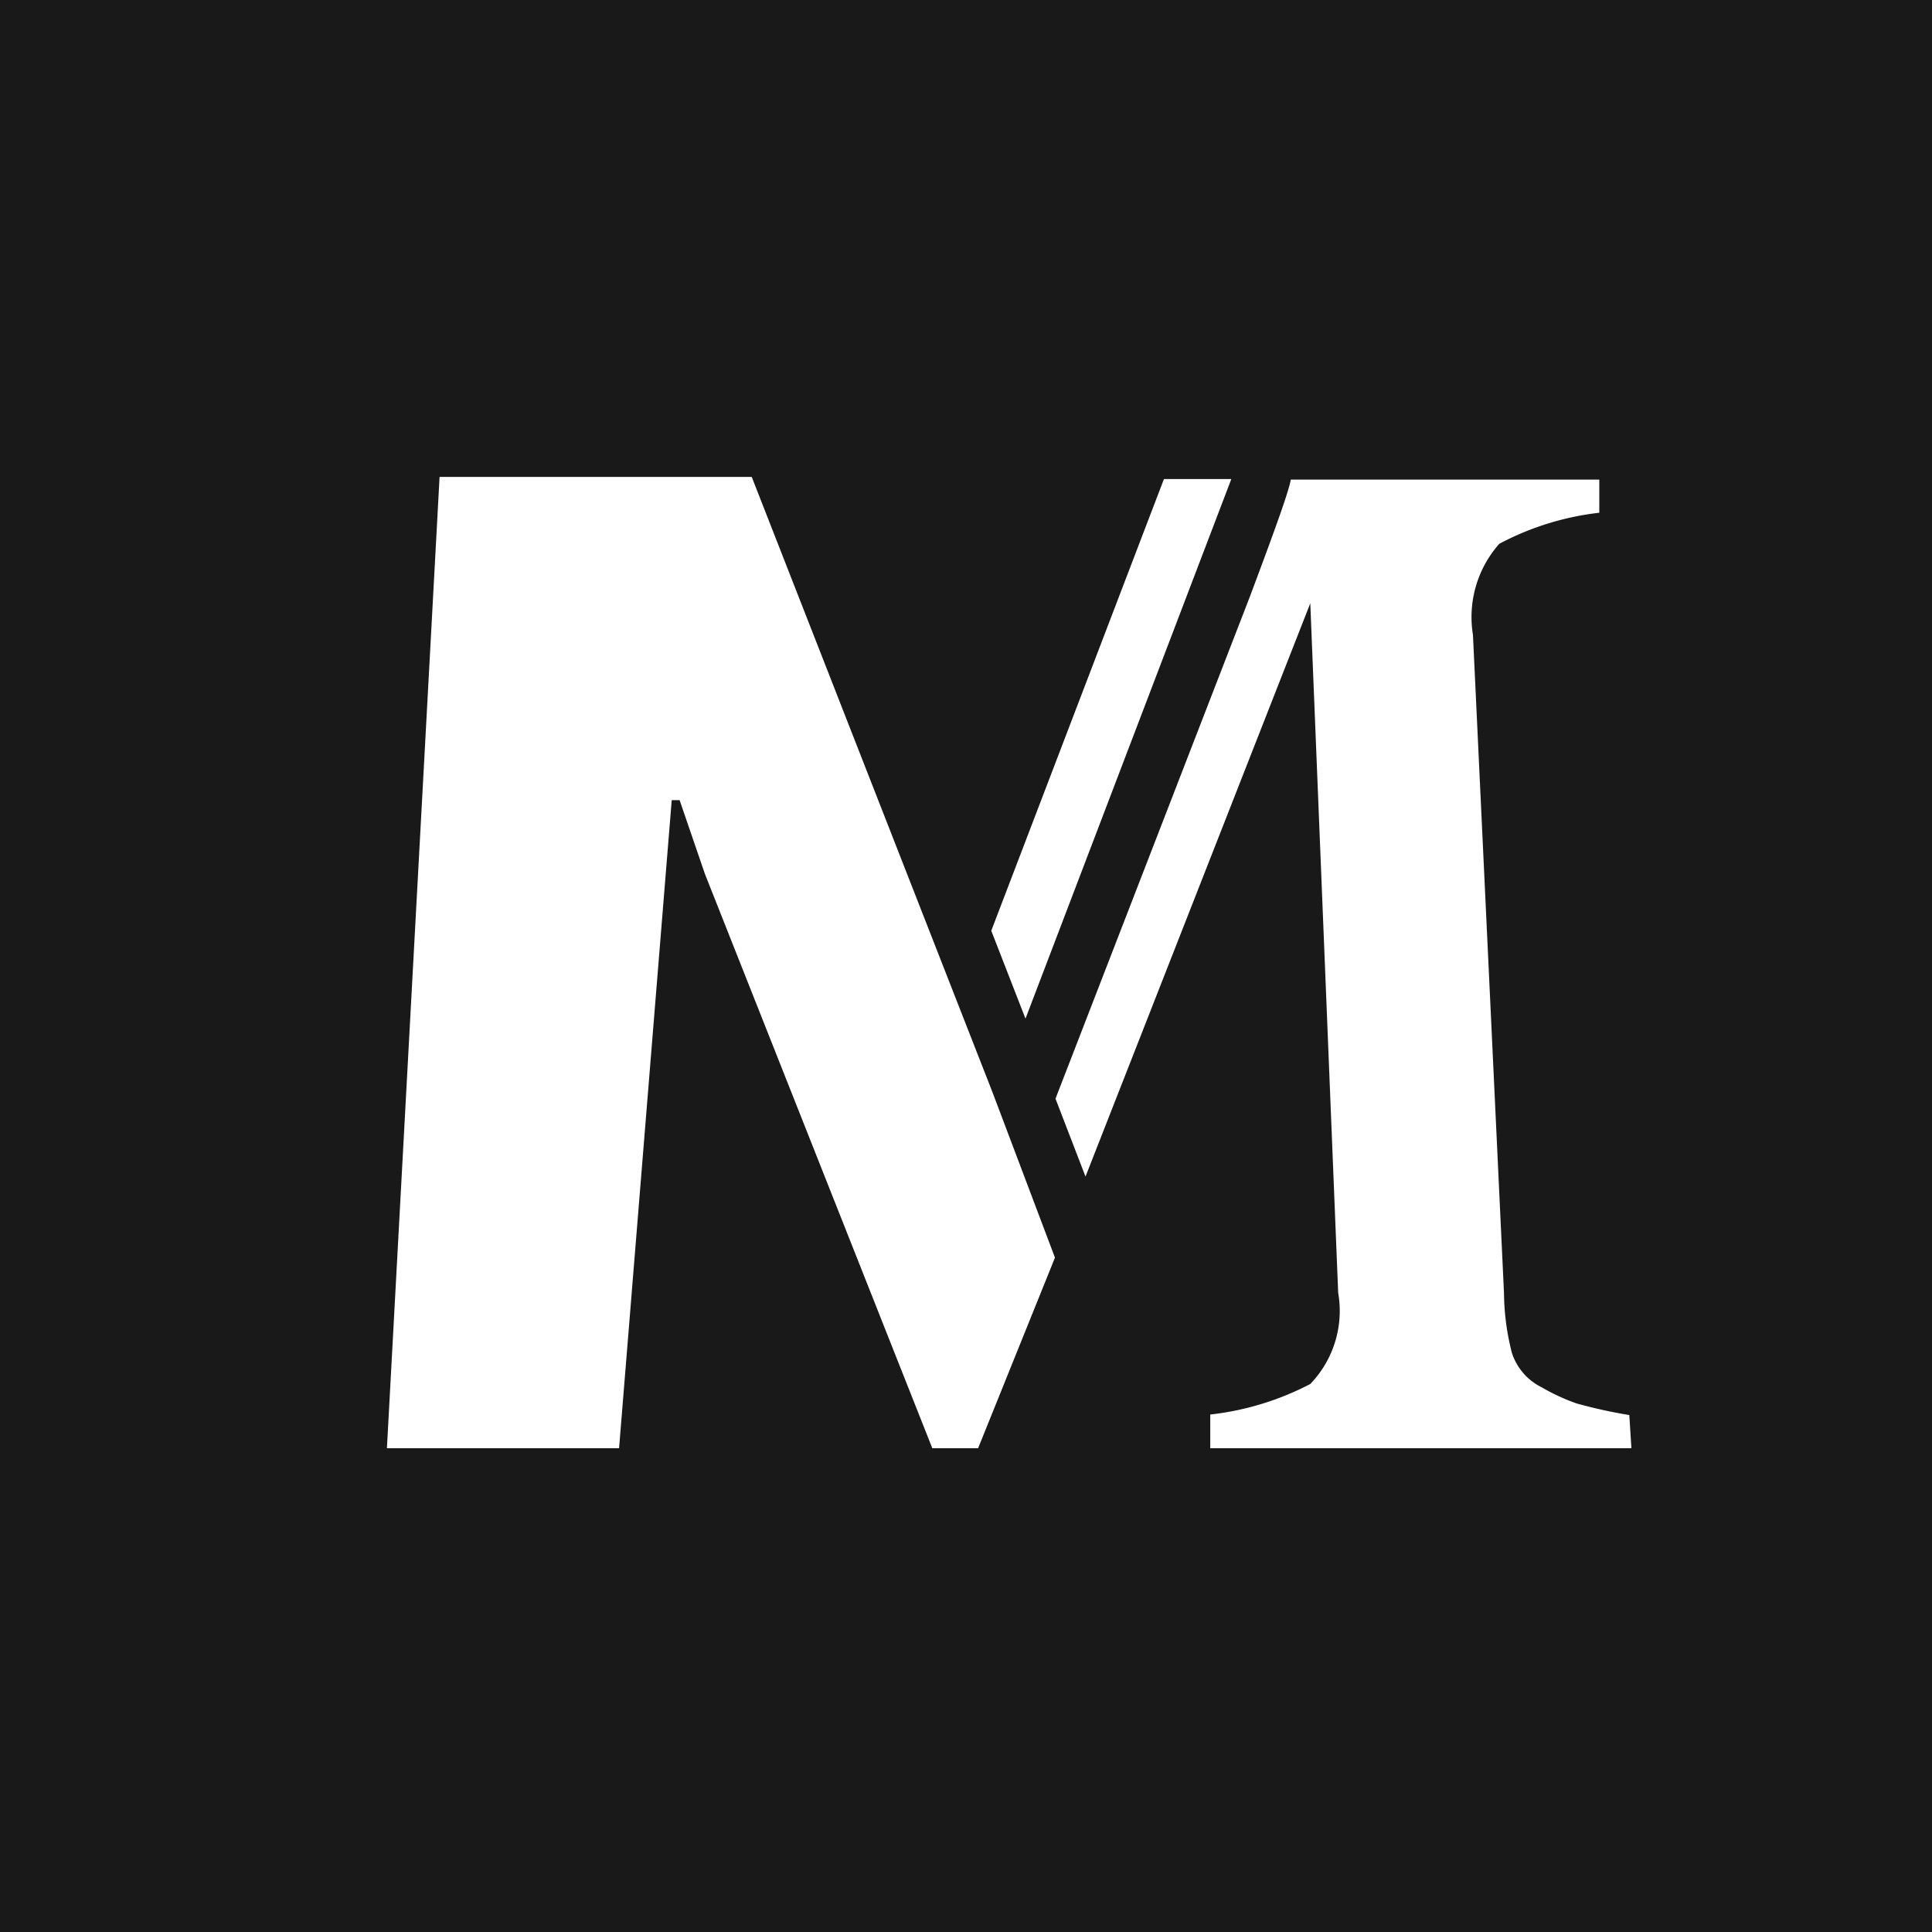
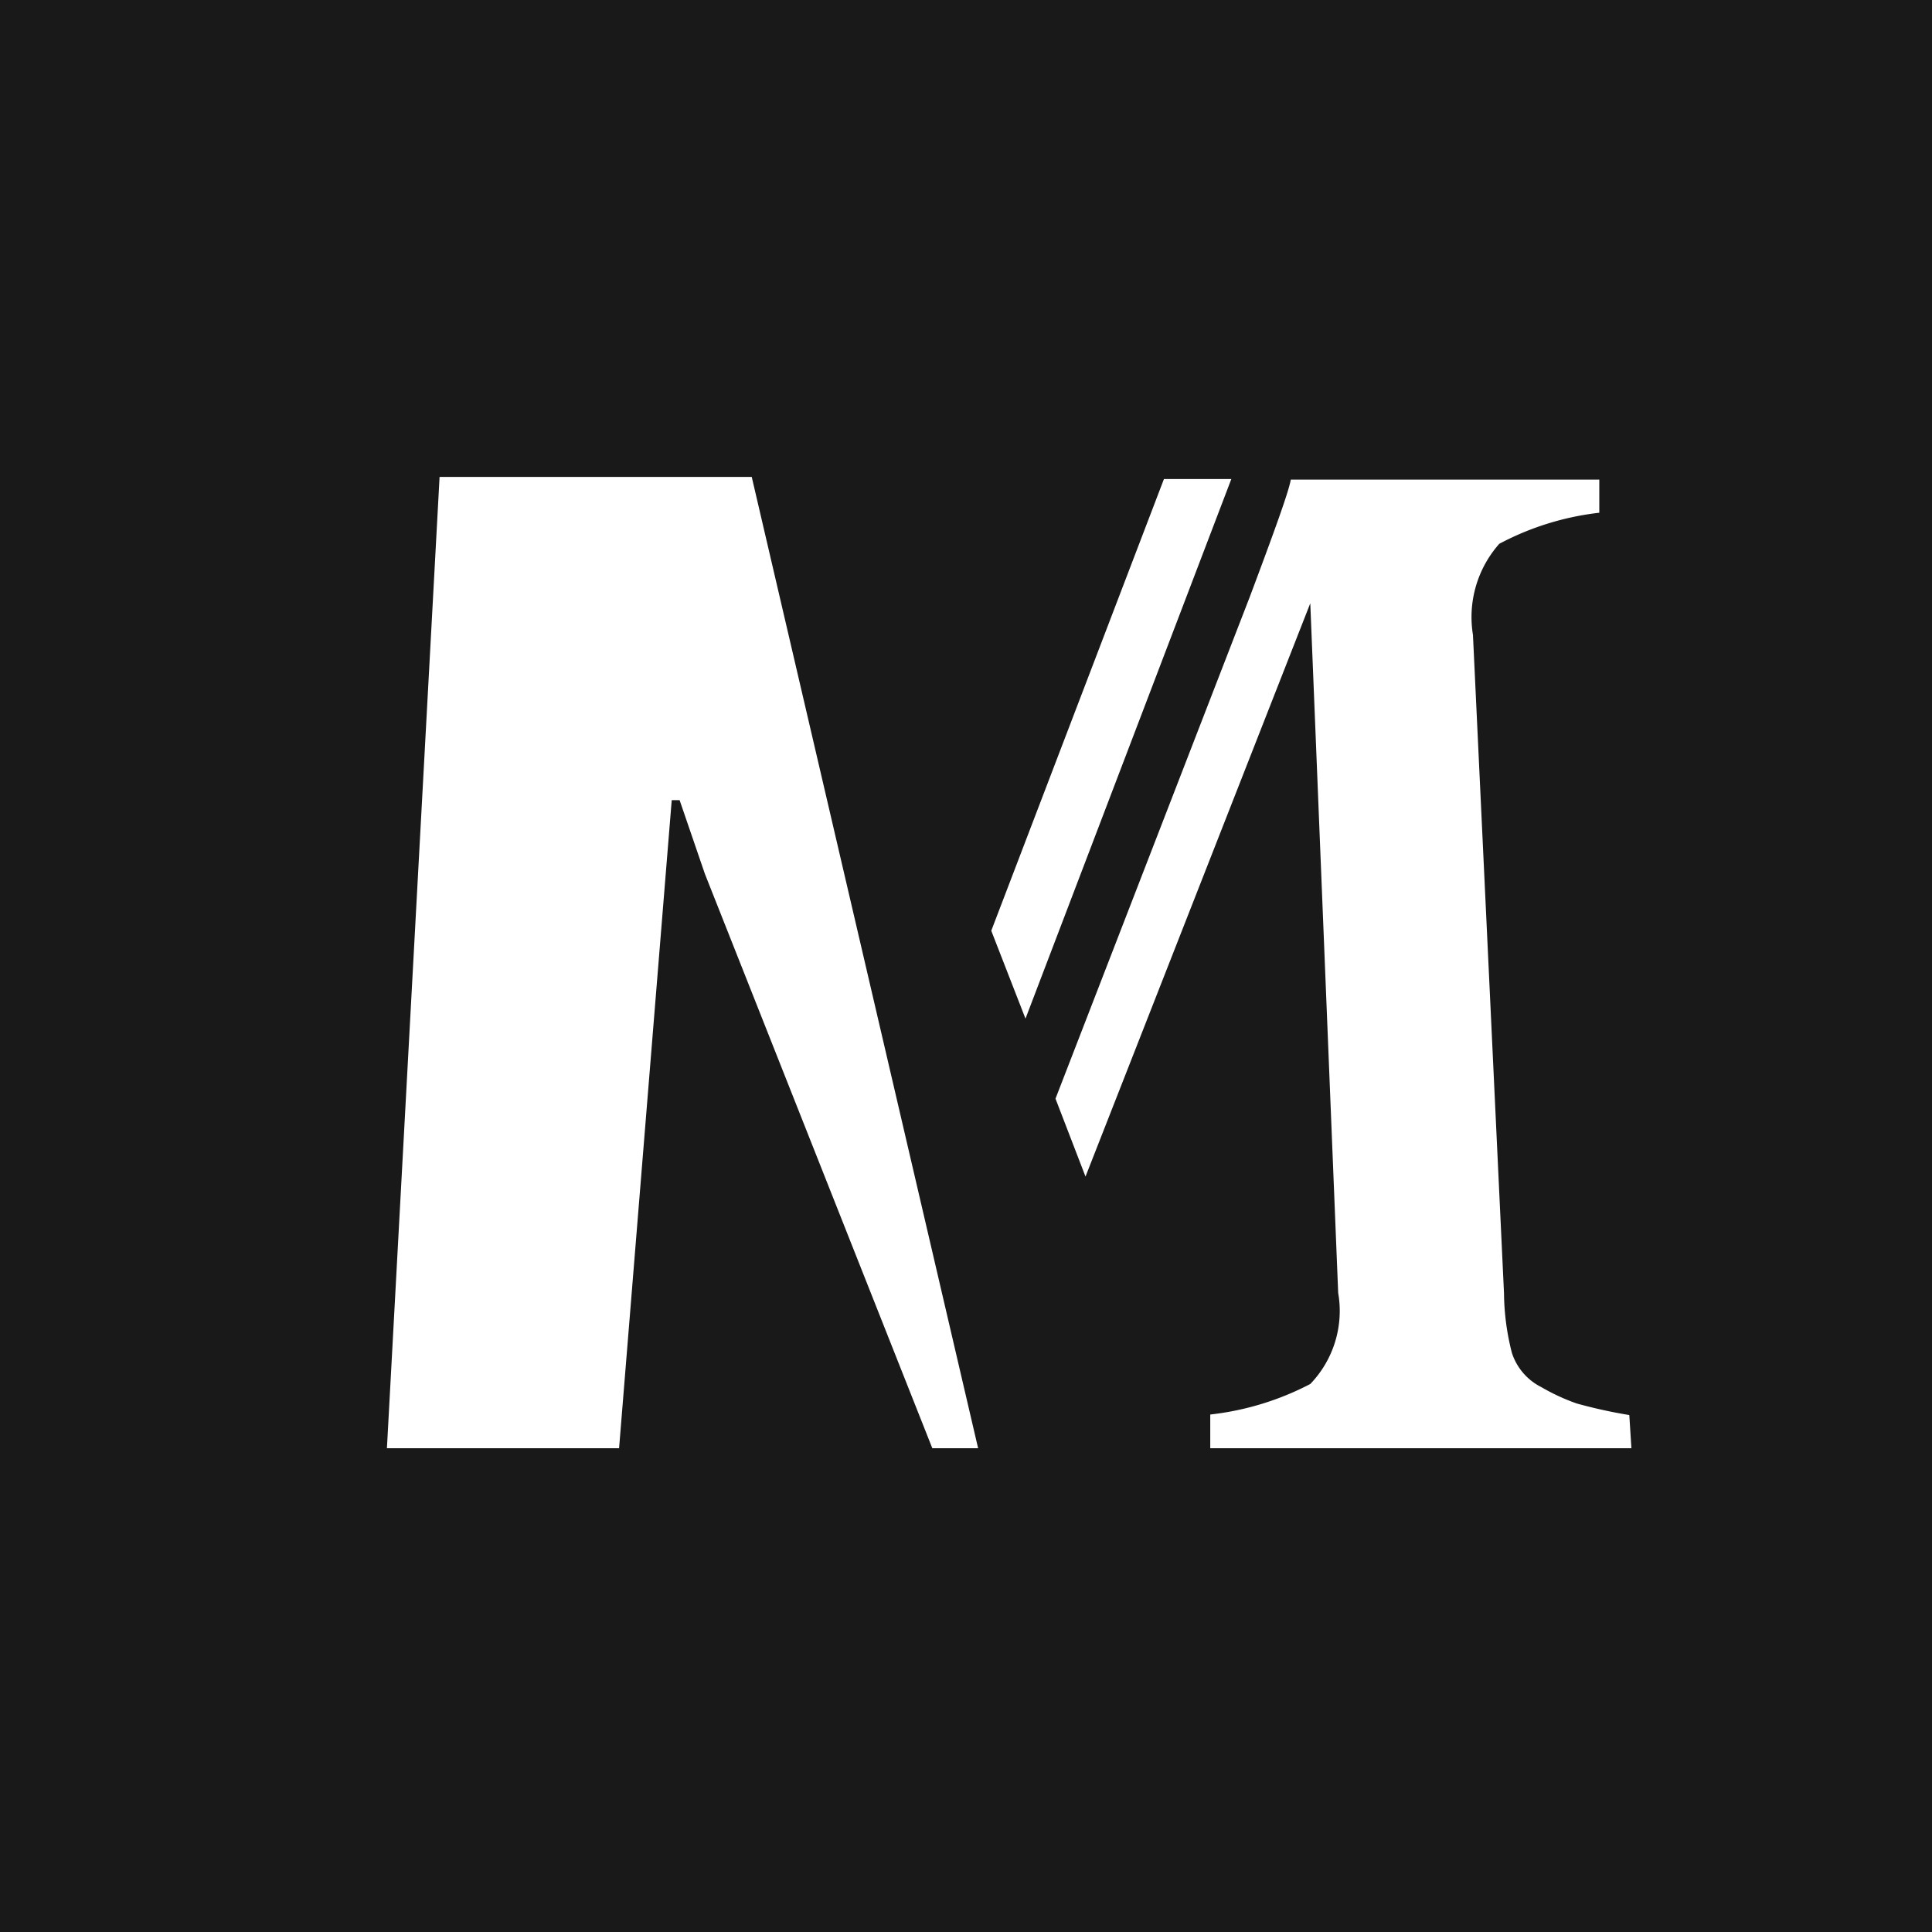
<svg xmlns="http://www.w3.org/2000/svg" data-bbox="0 0 36.7 36.7" viewBox="0 0 36.7 36.7" data-type="color">
  <g>
-     <path d="M0 0v36.7h36.7V0Zm22.11 9.1h1.28l-3.91 10.25-.65-1.67Zm-3.53 18.41h-.87L13.39 16.6l-.48-1.4h-.15l-1 12.31H7.35l1-18.45h5.93l4.57 11.68 1.19 3.15Zm12.41 0h-8v-.64a5.39 5.39 0 0 0 1.9-.58 2 2 0 0 0 .53-1.73l-.53-13.1-4.27 10.89-.57-1.48 3.69-9.53c.48-1.28.74-2 .78-2.23h5.86v.63a5.33 5.33 0 0 0-1.9.59 2.1 2.1 0 0 0-.5 1.73l.59 12.51a4.69 4.69 0 0 0 .15 1.13 1.11 1.11 0 0 0 .56.65 3.91 3.91 0 0 0 .67.31 9.38 9.38 0 0 0 1 .22Z" fill="#191919" data-color="1" />
+     <path d="M0 0v36.7h36.7V0Zm22.11 9.1h1.28l-3.91 10.25-.65-1.67Zm-3.53 18.41h-.87L13.39 16.6l-.48-1.4h-.15l-1 12.31H7.35l1-18.45h5.93Zm12.41 0h-8v-.64a5.39 5.39 0 0 0 1.9-.58 2 2 0 0 0 .53-1.73l-.53-13.1-4.27 10.89-.57-1.48 3.69-9.53c.48-1.28.74-2 .78-2.23h5.86v.63a5.33 5.33 0 0 0-1.9.59 2.1 2.1 0 0 0-.5 1.73l.59 12.51a4.69 4.69 0 0 0 .15 1.13 1.11 1.11 0 0 0 .56.65 3.91 3.91 0 0 0 .67.31 9.38 9.38 0 0 0 1 .22Z" fill="#191919" data-color="1" />
  </g>
</svg>